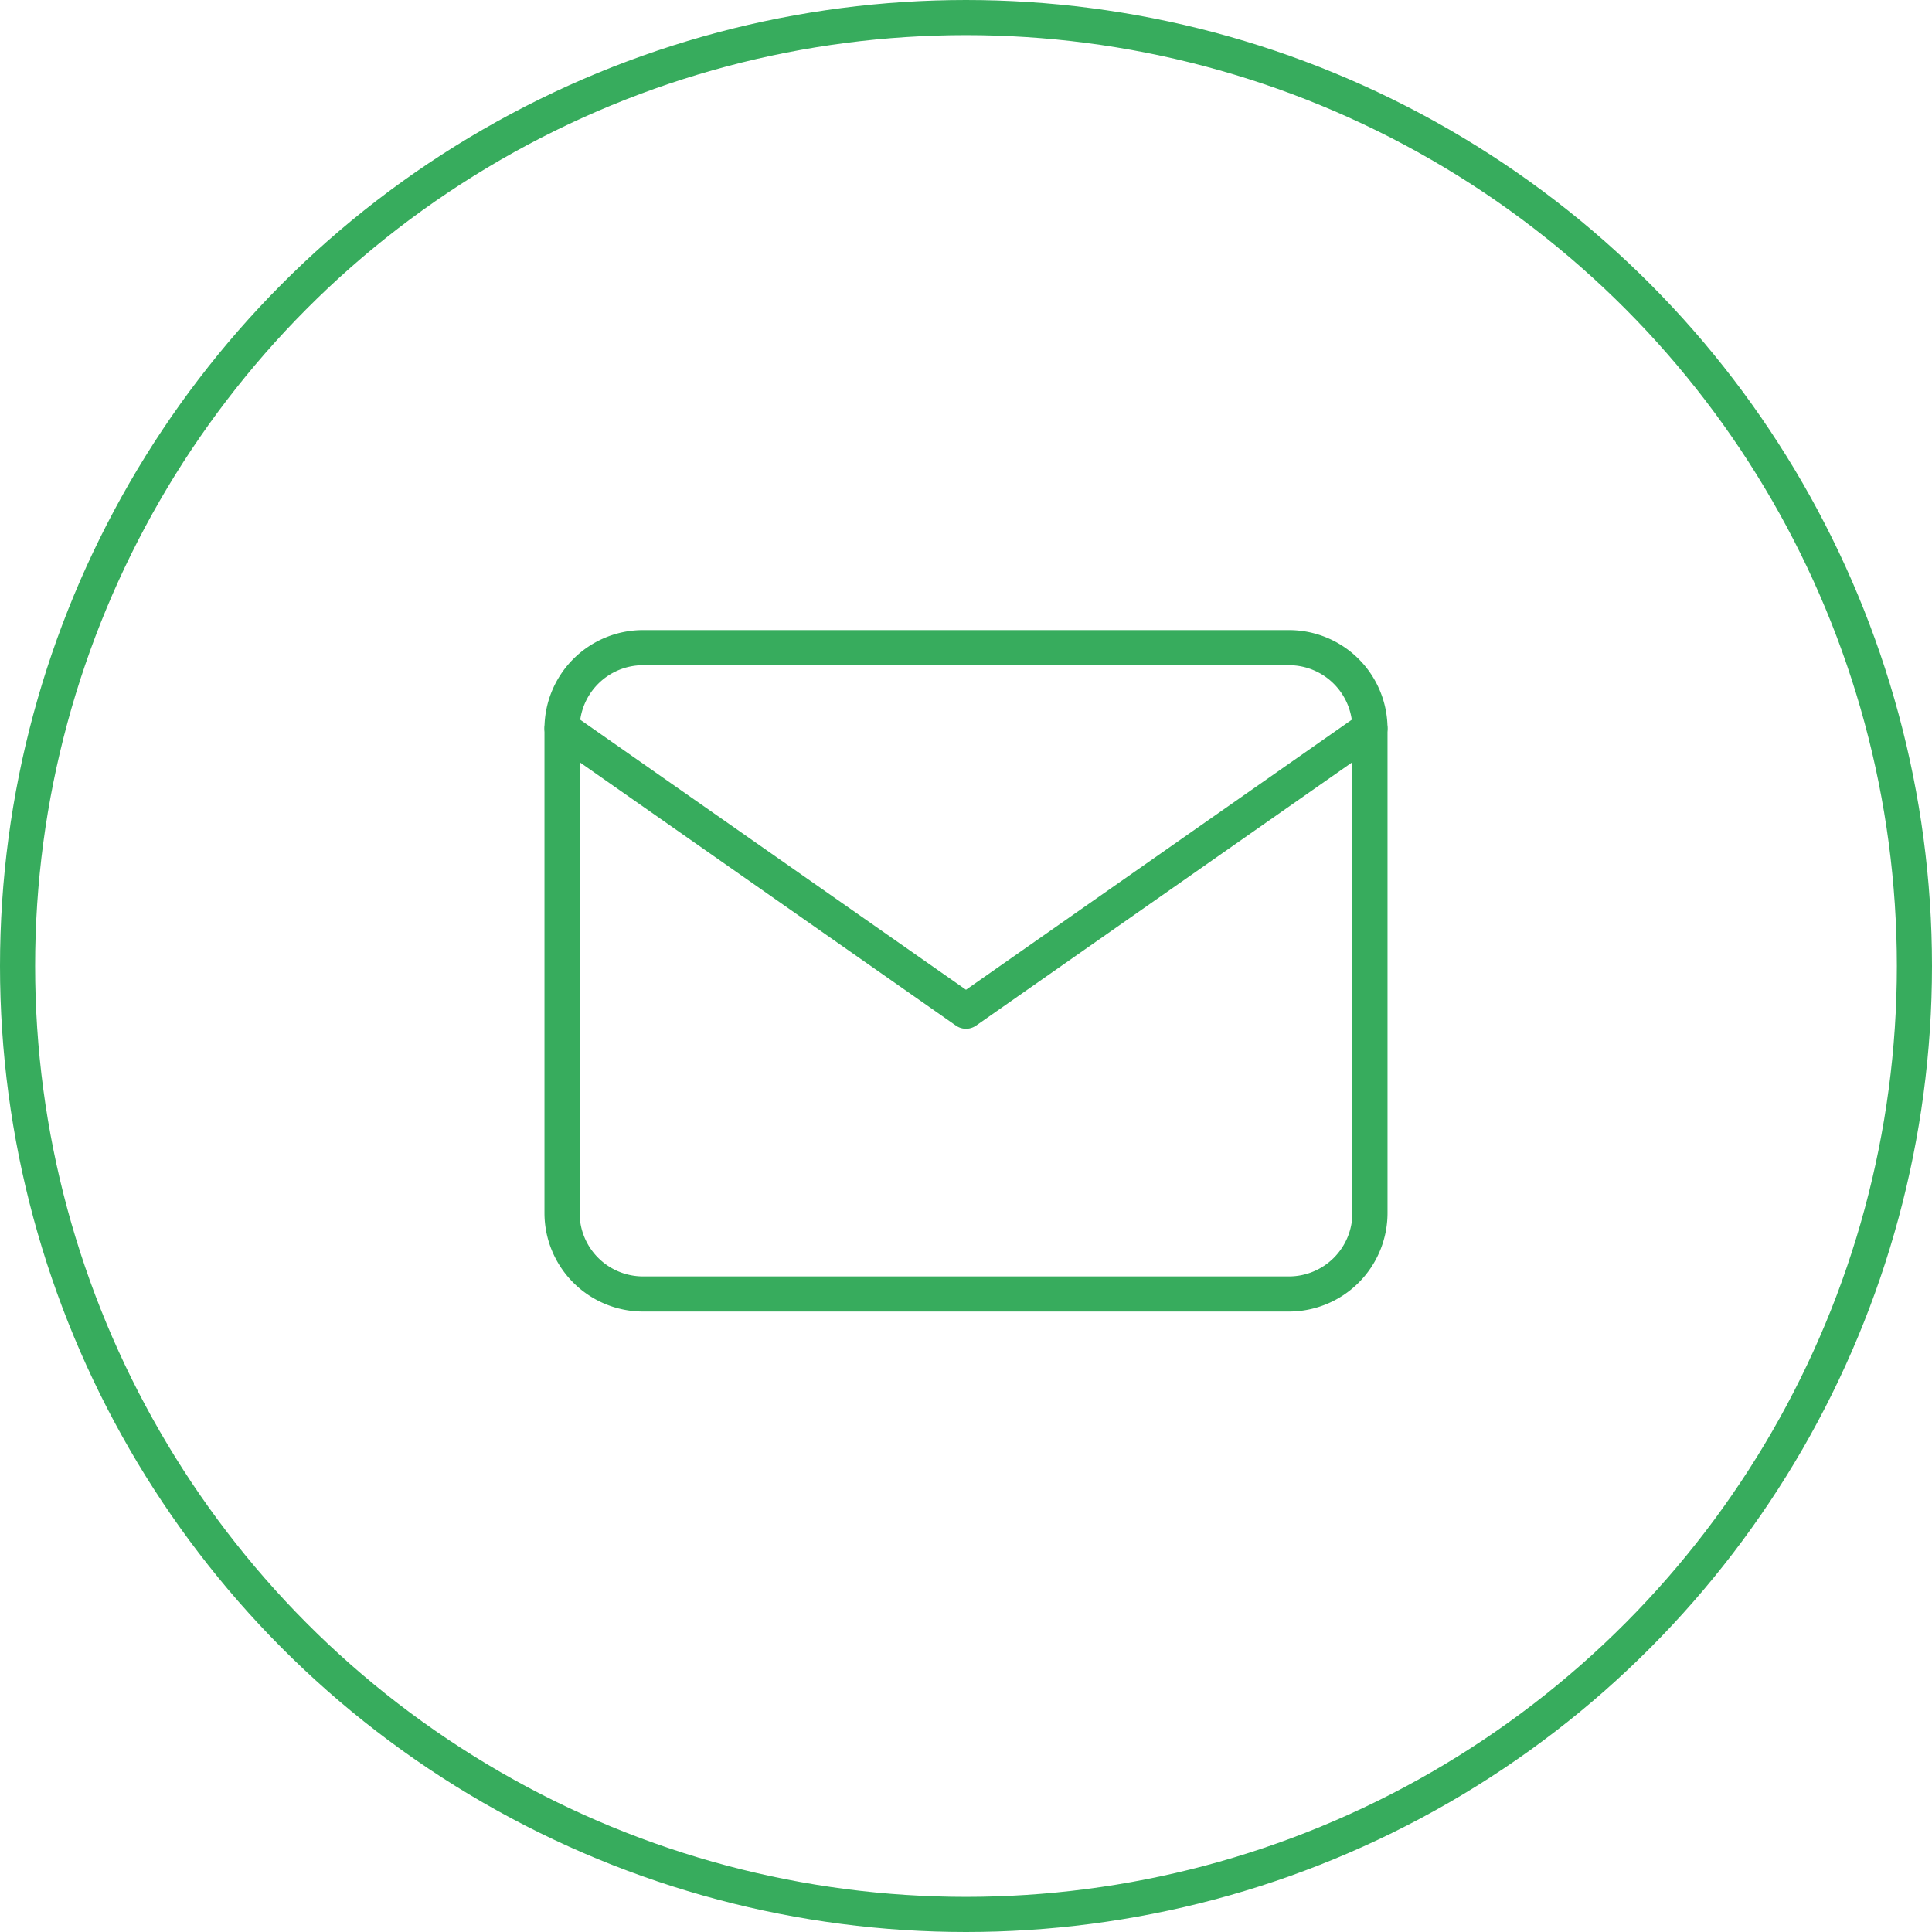
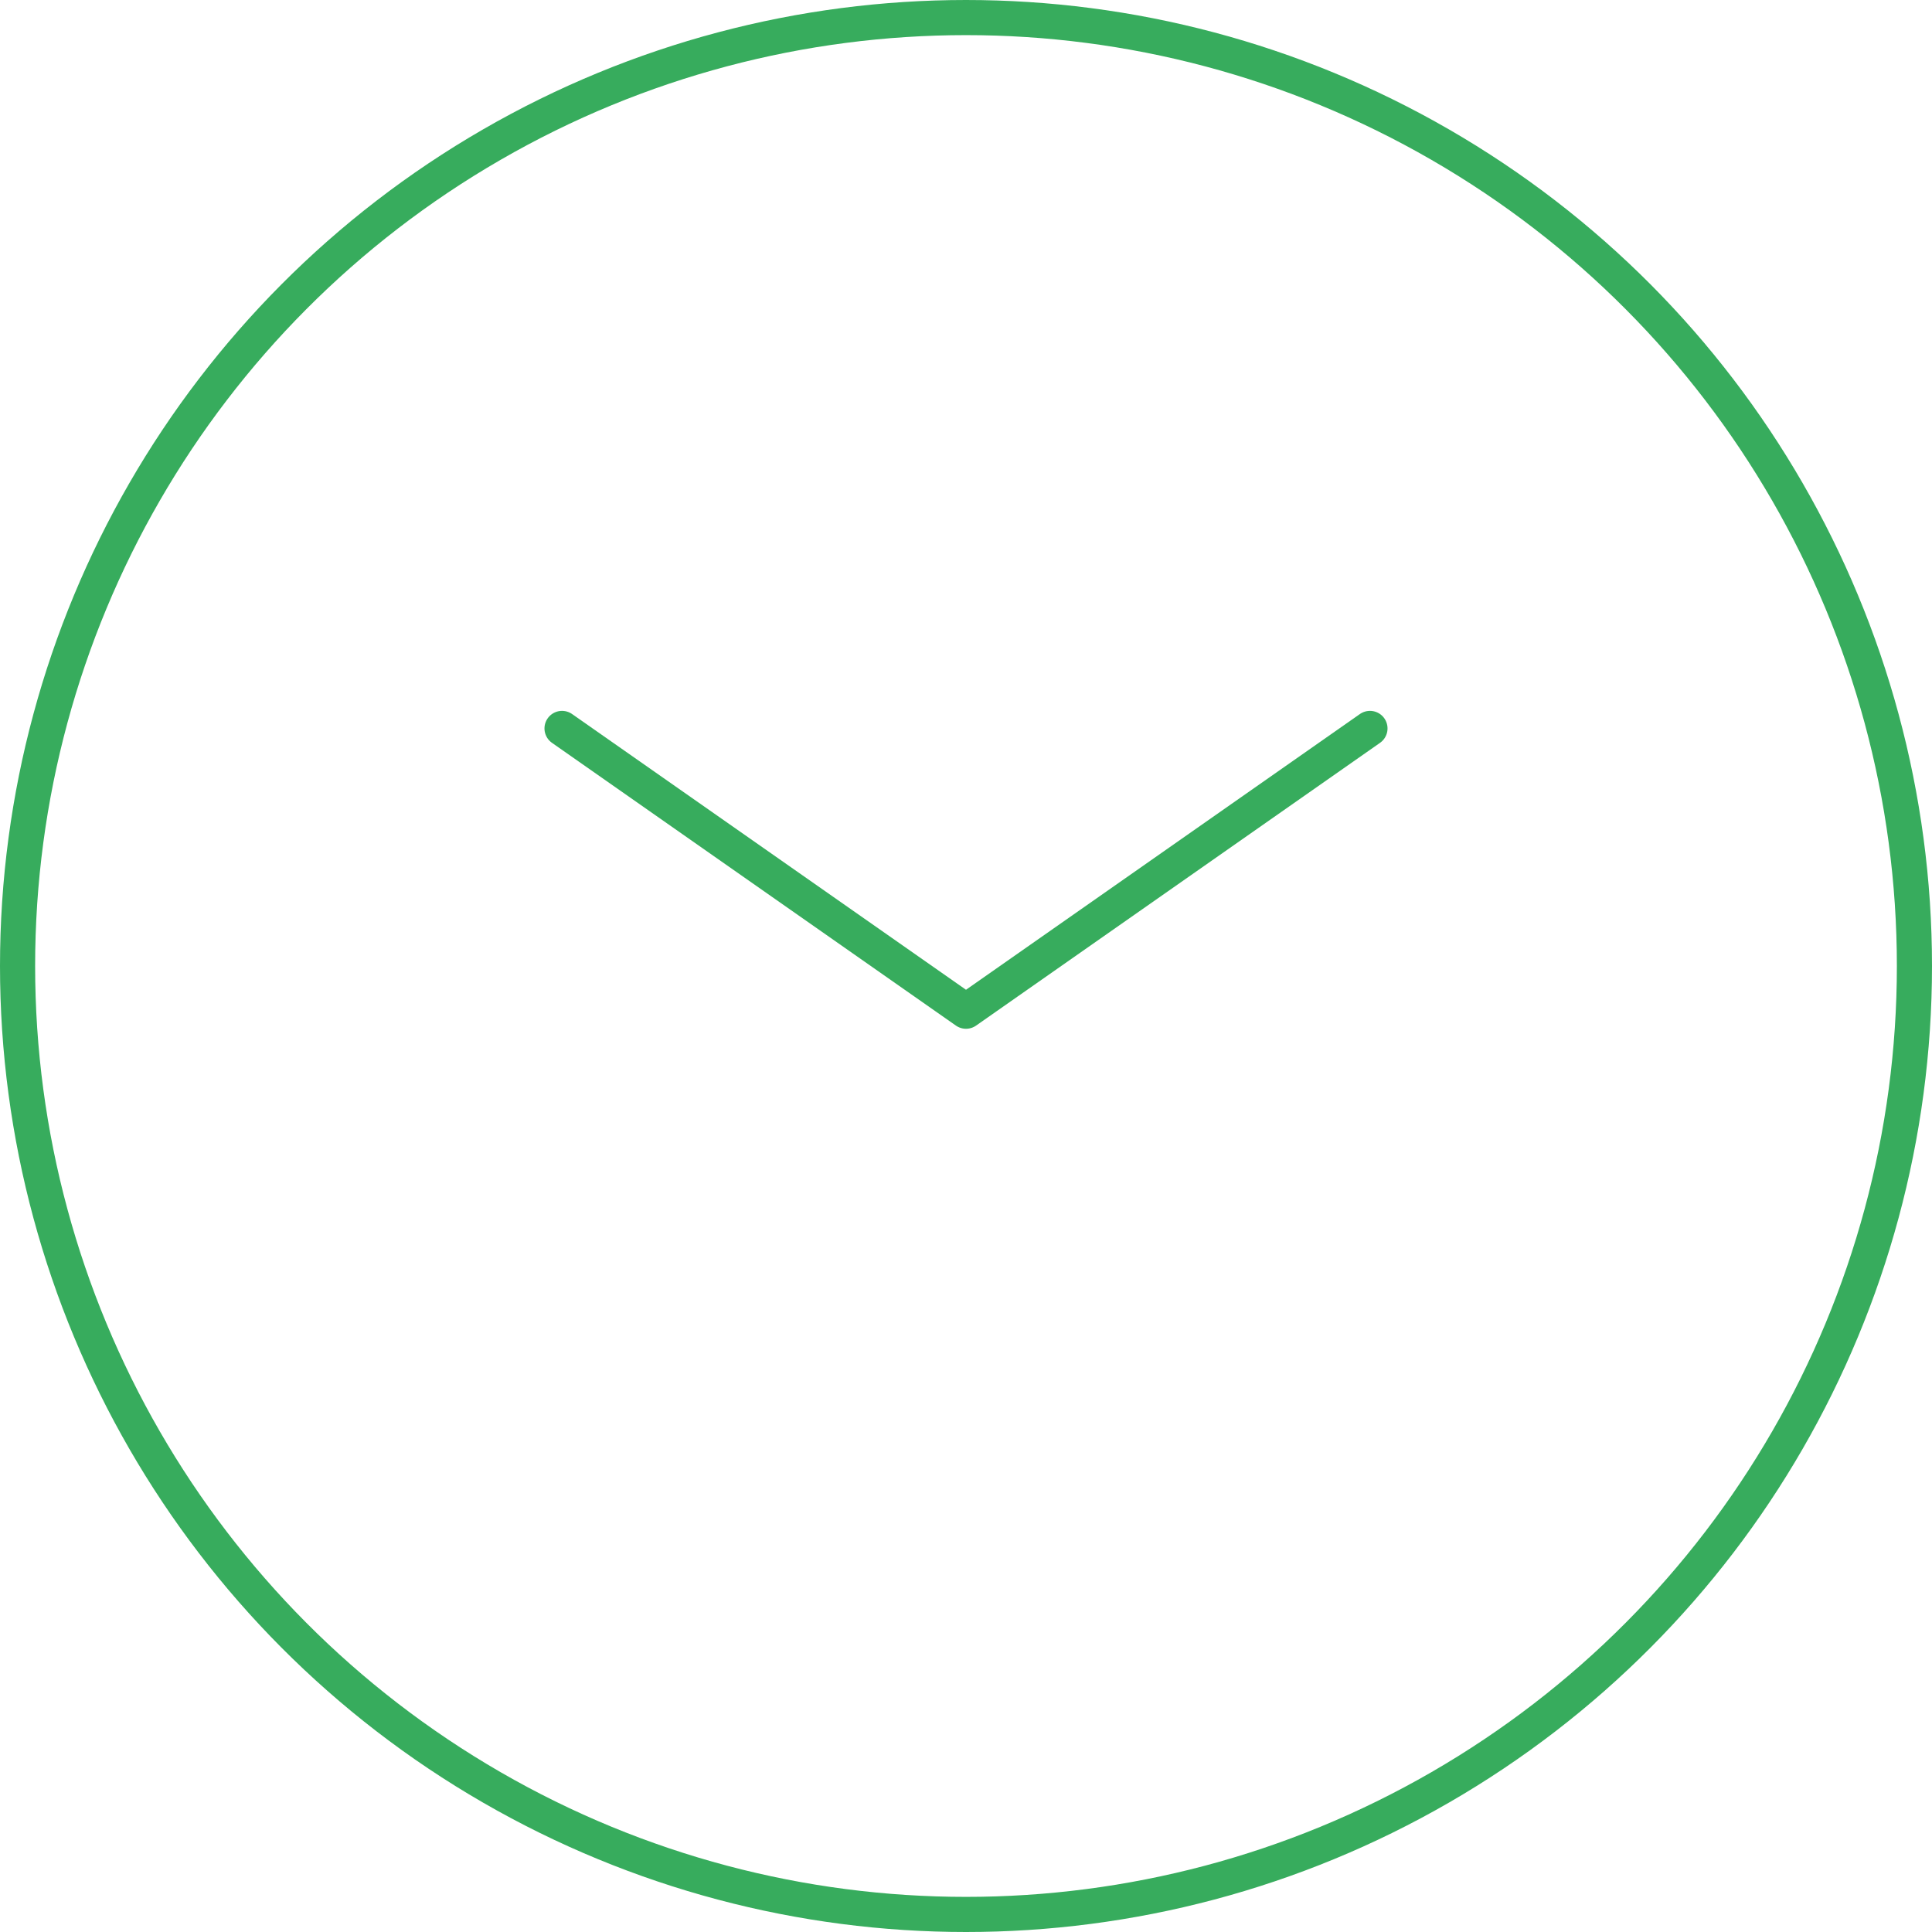
<svg xmlns="http://www.w3.org/2000/svg" width="55" height="55" viewBox="0 0 55 55">
  <g data-name="Grupo 5233">
    <g data-name="Elipse 495" style="stroke:#37ac5d;fill:none">
-       <circle cx="27.5" cy="27.5" r="27.5" style="stroke:none" />
      <circle cx="27.5" cy="27.5" r="27" style="fill:none" />
    </g>
    <g data-name="Icon feather-mail">
-       <path data-name="Trazado 9011" d="M5.3 6h18.4A2.307 2.307 0 0 1 26 8.3v13.8a2.307 2.307 0 0 1-2.3 2.3H5.3A2.307 2.307 0 0 1 3 22.1V8.3A2.307 2.307 0 0 1 5.3 6z" style="stroke-linecap:round;stroke-linejoin:round;stroke:#37ac5d;fill:none" transform="translate(13 12.437)" />
      <path data-name="Trazado 9012" d="m26 9-11.5 8.05L3 9" transform="translate(13 11.737)" style="stroke-linecap:round;stroke-linejoin:round;stroke:#37ac5d;fill:none" />
    </g>
  </g>
</svg>